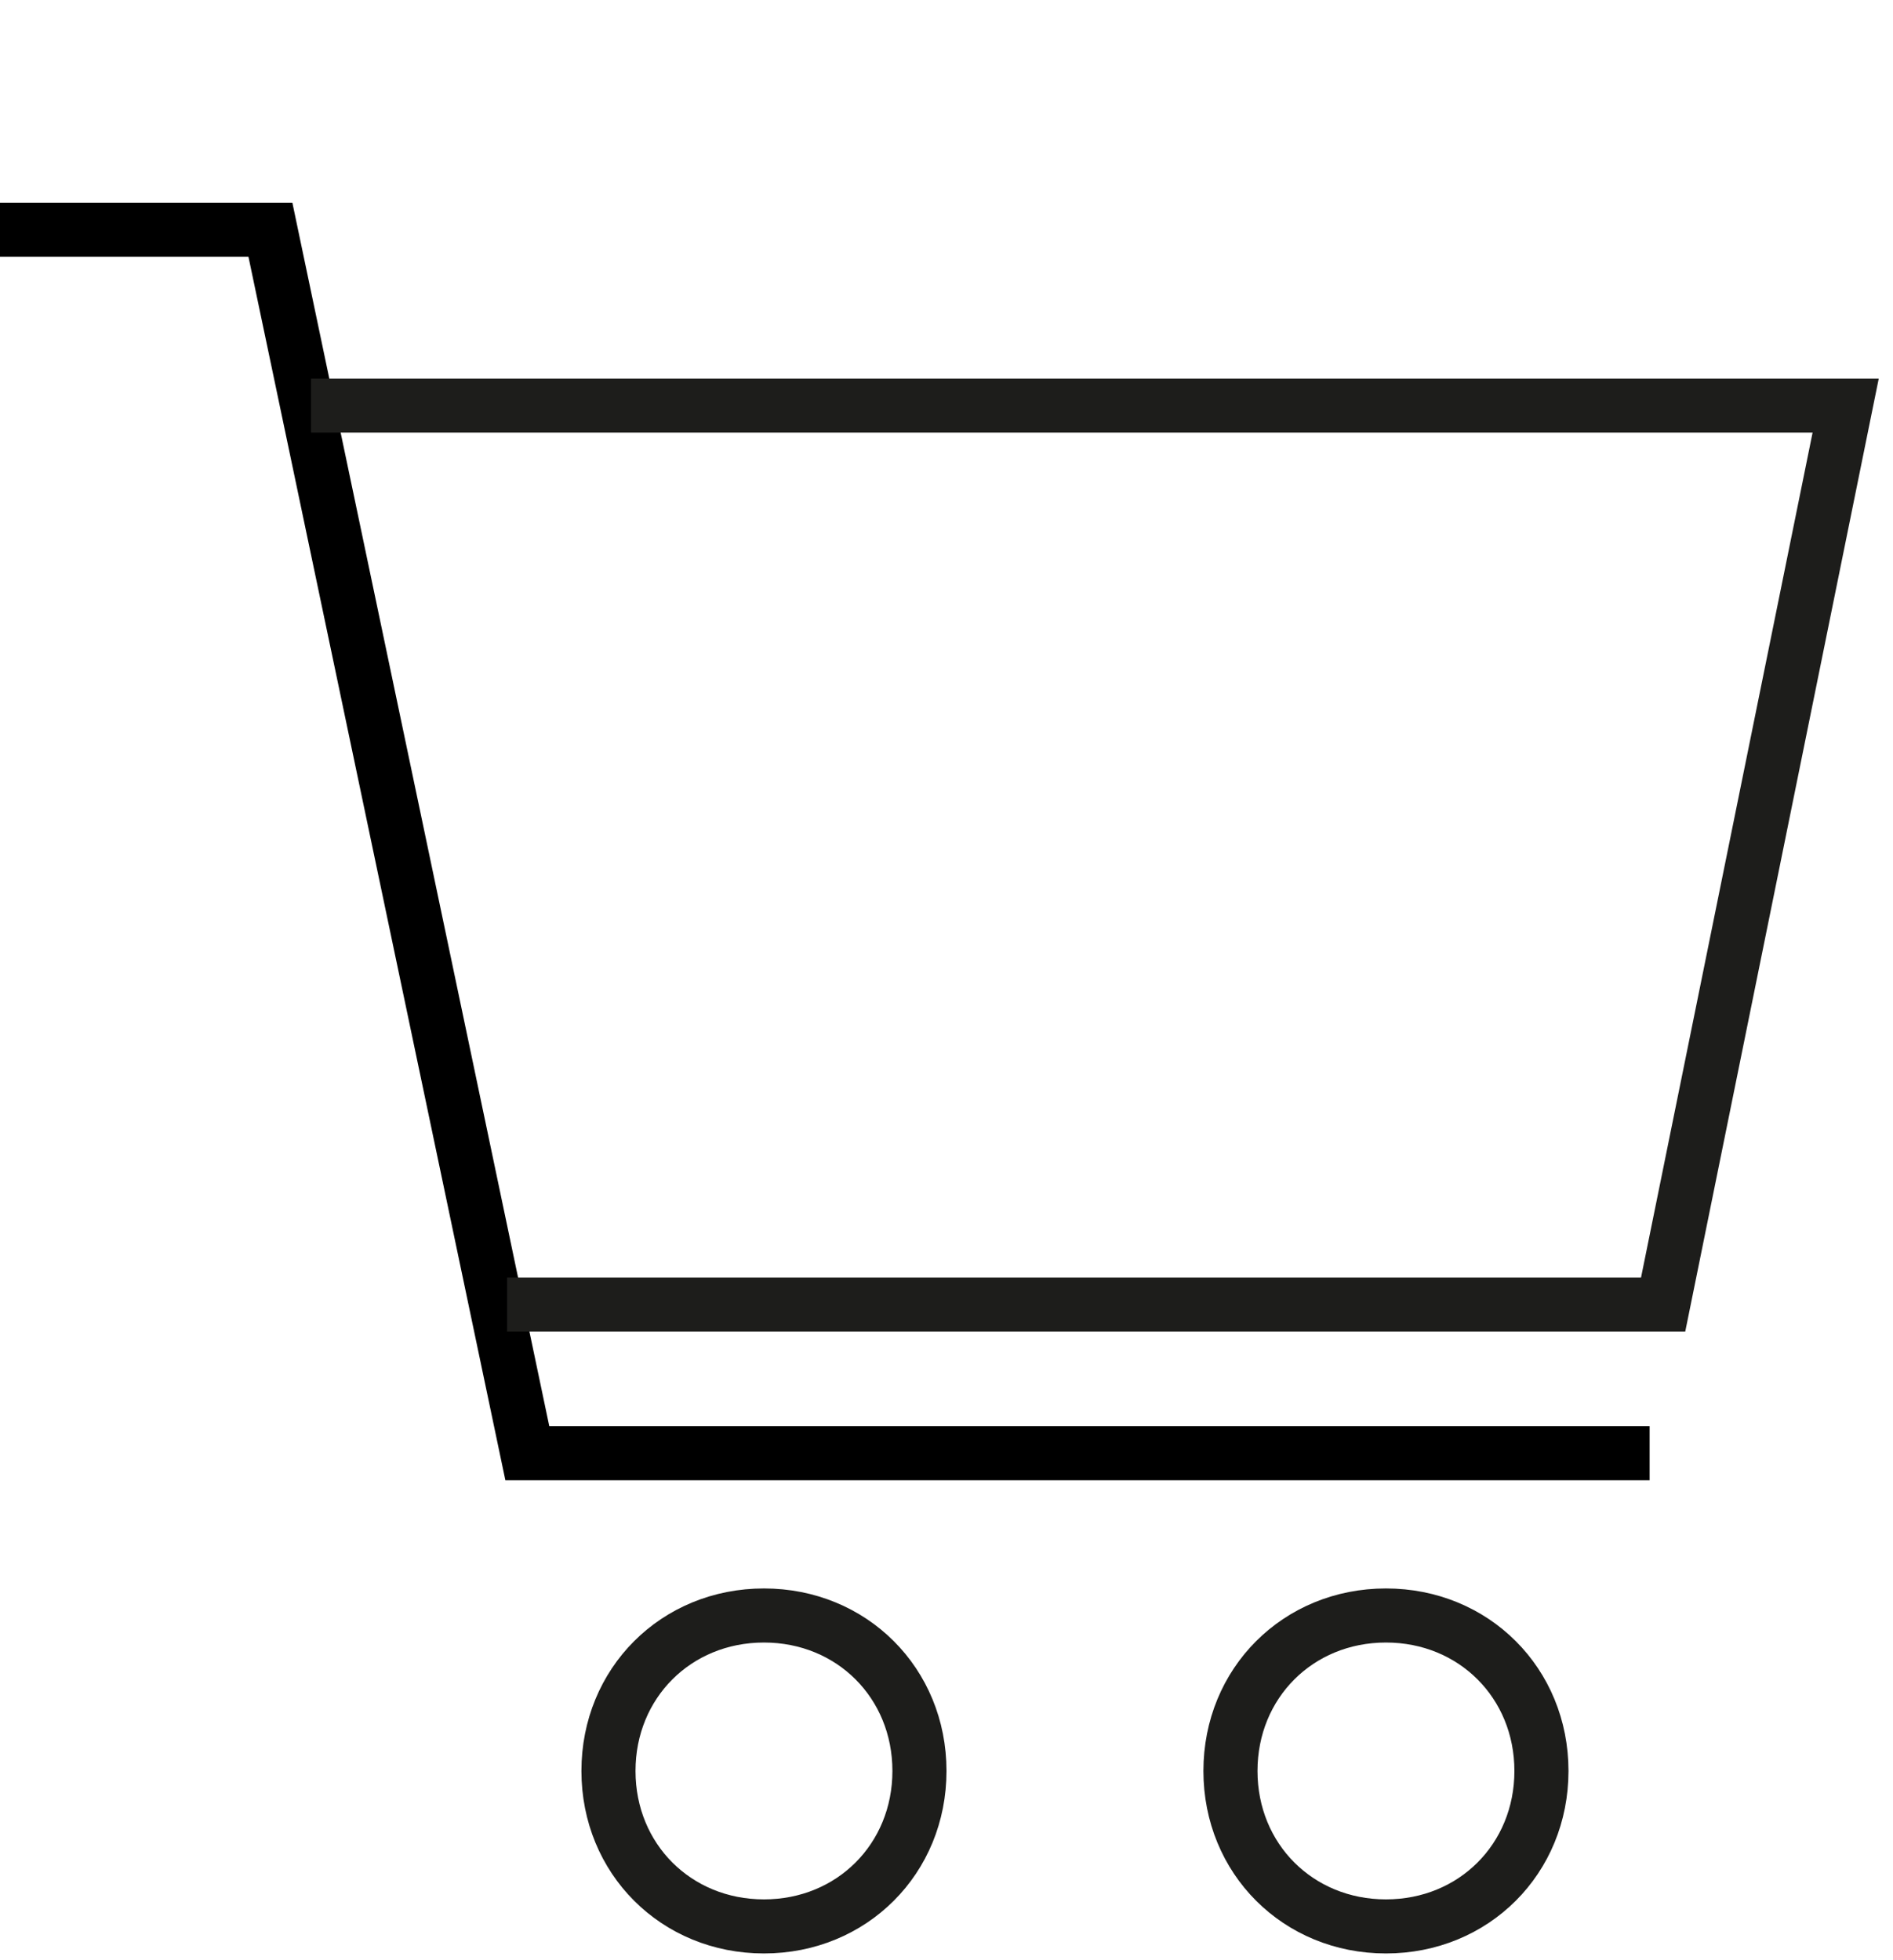
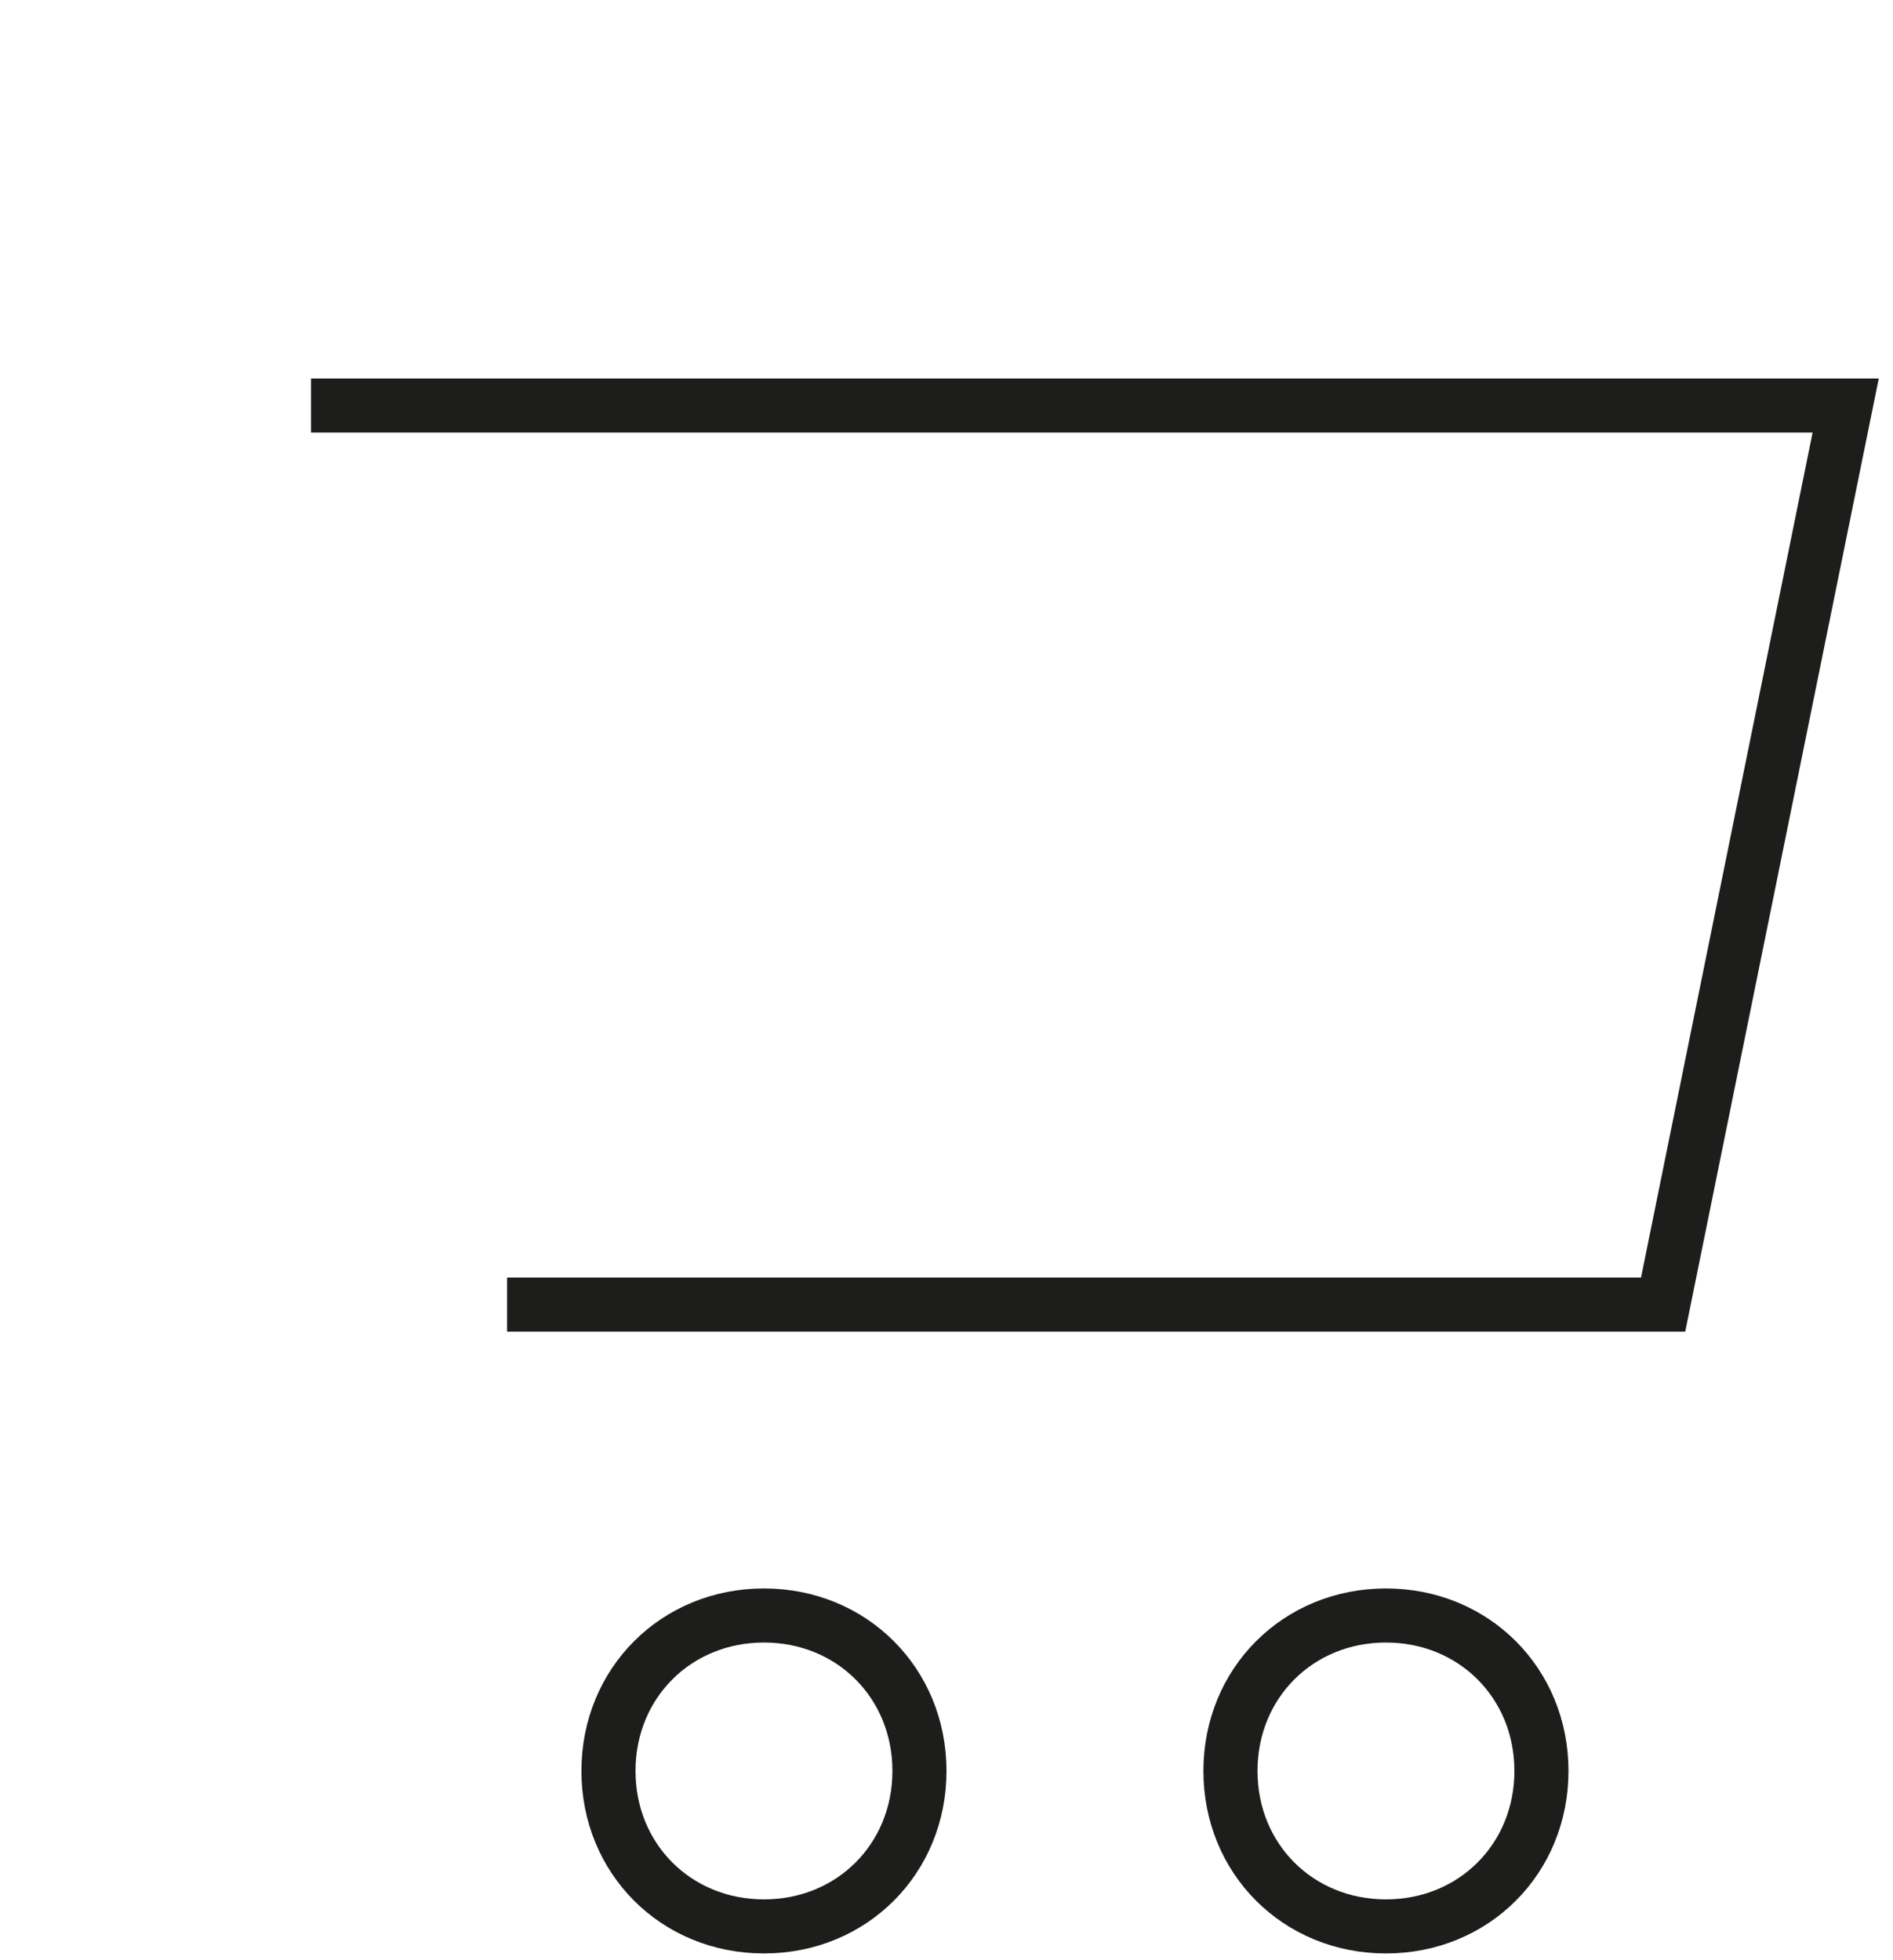
<svg xmlns="http://www.w3.org/2000/svg" version="1.1" id="Layer_1" x="0px" y="0px" viewBox="0 0 28 29" style="enable-background:new 0 0 28 29;" xml:space="preserve">
  <style type="text/css">
	.st0{fill:none;stroke:#000000;stroke-width:0.8;}
	.st1{fill:none;stroke:#1D1D1B;stroke-width:0.8;}
</style>
  <g id="Page-1">
    <g id="Group-2-Copy">
      <g id="Group-9-Copy" transform="translate(0, 3)">
-         <polyline id="Stroke-1" class="st0" points="24.4,18.5 7.8,18.5 4,0.4 0,0.4    " />
        <polyline id="Stroke-3" class="st1" points="4.6,3 27.3,3 24.6,16.3 7.5,16.3    " />
        <path id="Stroke-5" class="st1" d="M13.6,23.2c0,1.3-1,2.3-2.3,2.3c-1.3,0-2.3-1-2.3-2.3s1-2.3,2.3-2.3     C12.6,20.9,13.6,21.9,13.6,23.2z" />
        <path id="Stroke-7" class="st1" d="M22.8,23.2c0,1.3-1,2.3-2.3,2.3c-1.3,0-2.3-1-2.3-2.3s1-2.3,2.3-2.3     C21.8,20.9,22.8,21.9,22.8,23.2z" />
      </g>
    </g>
  </g>
</svg>